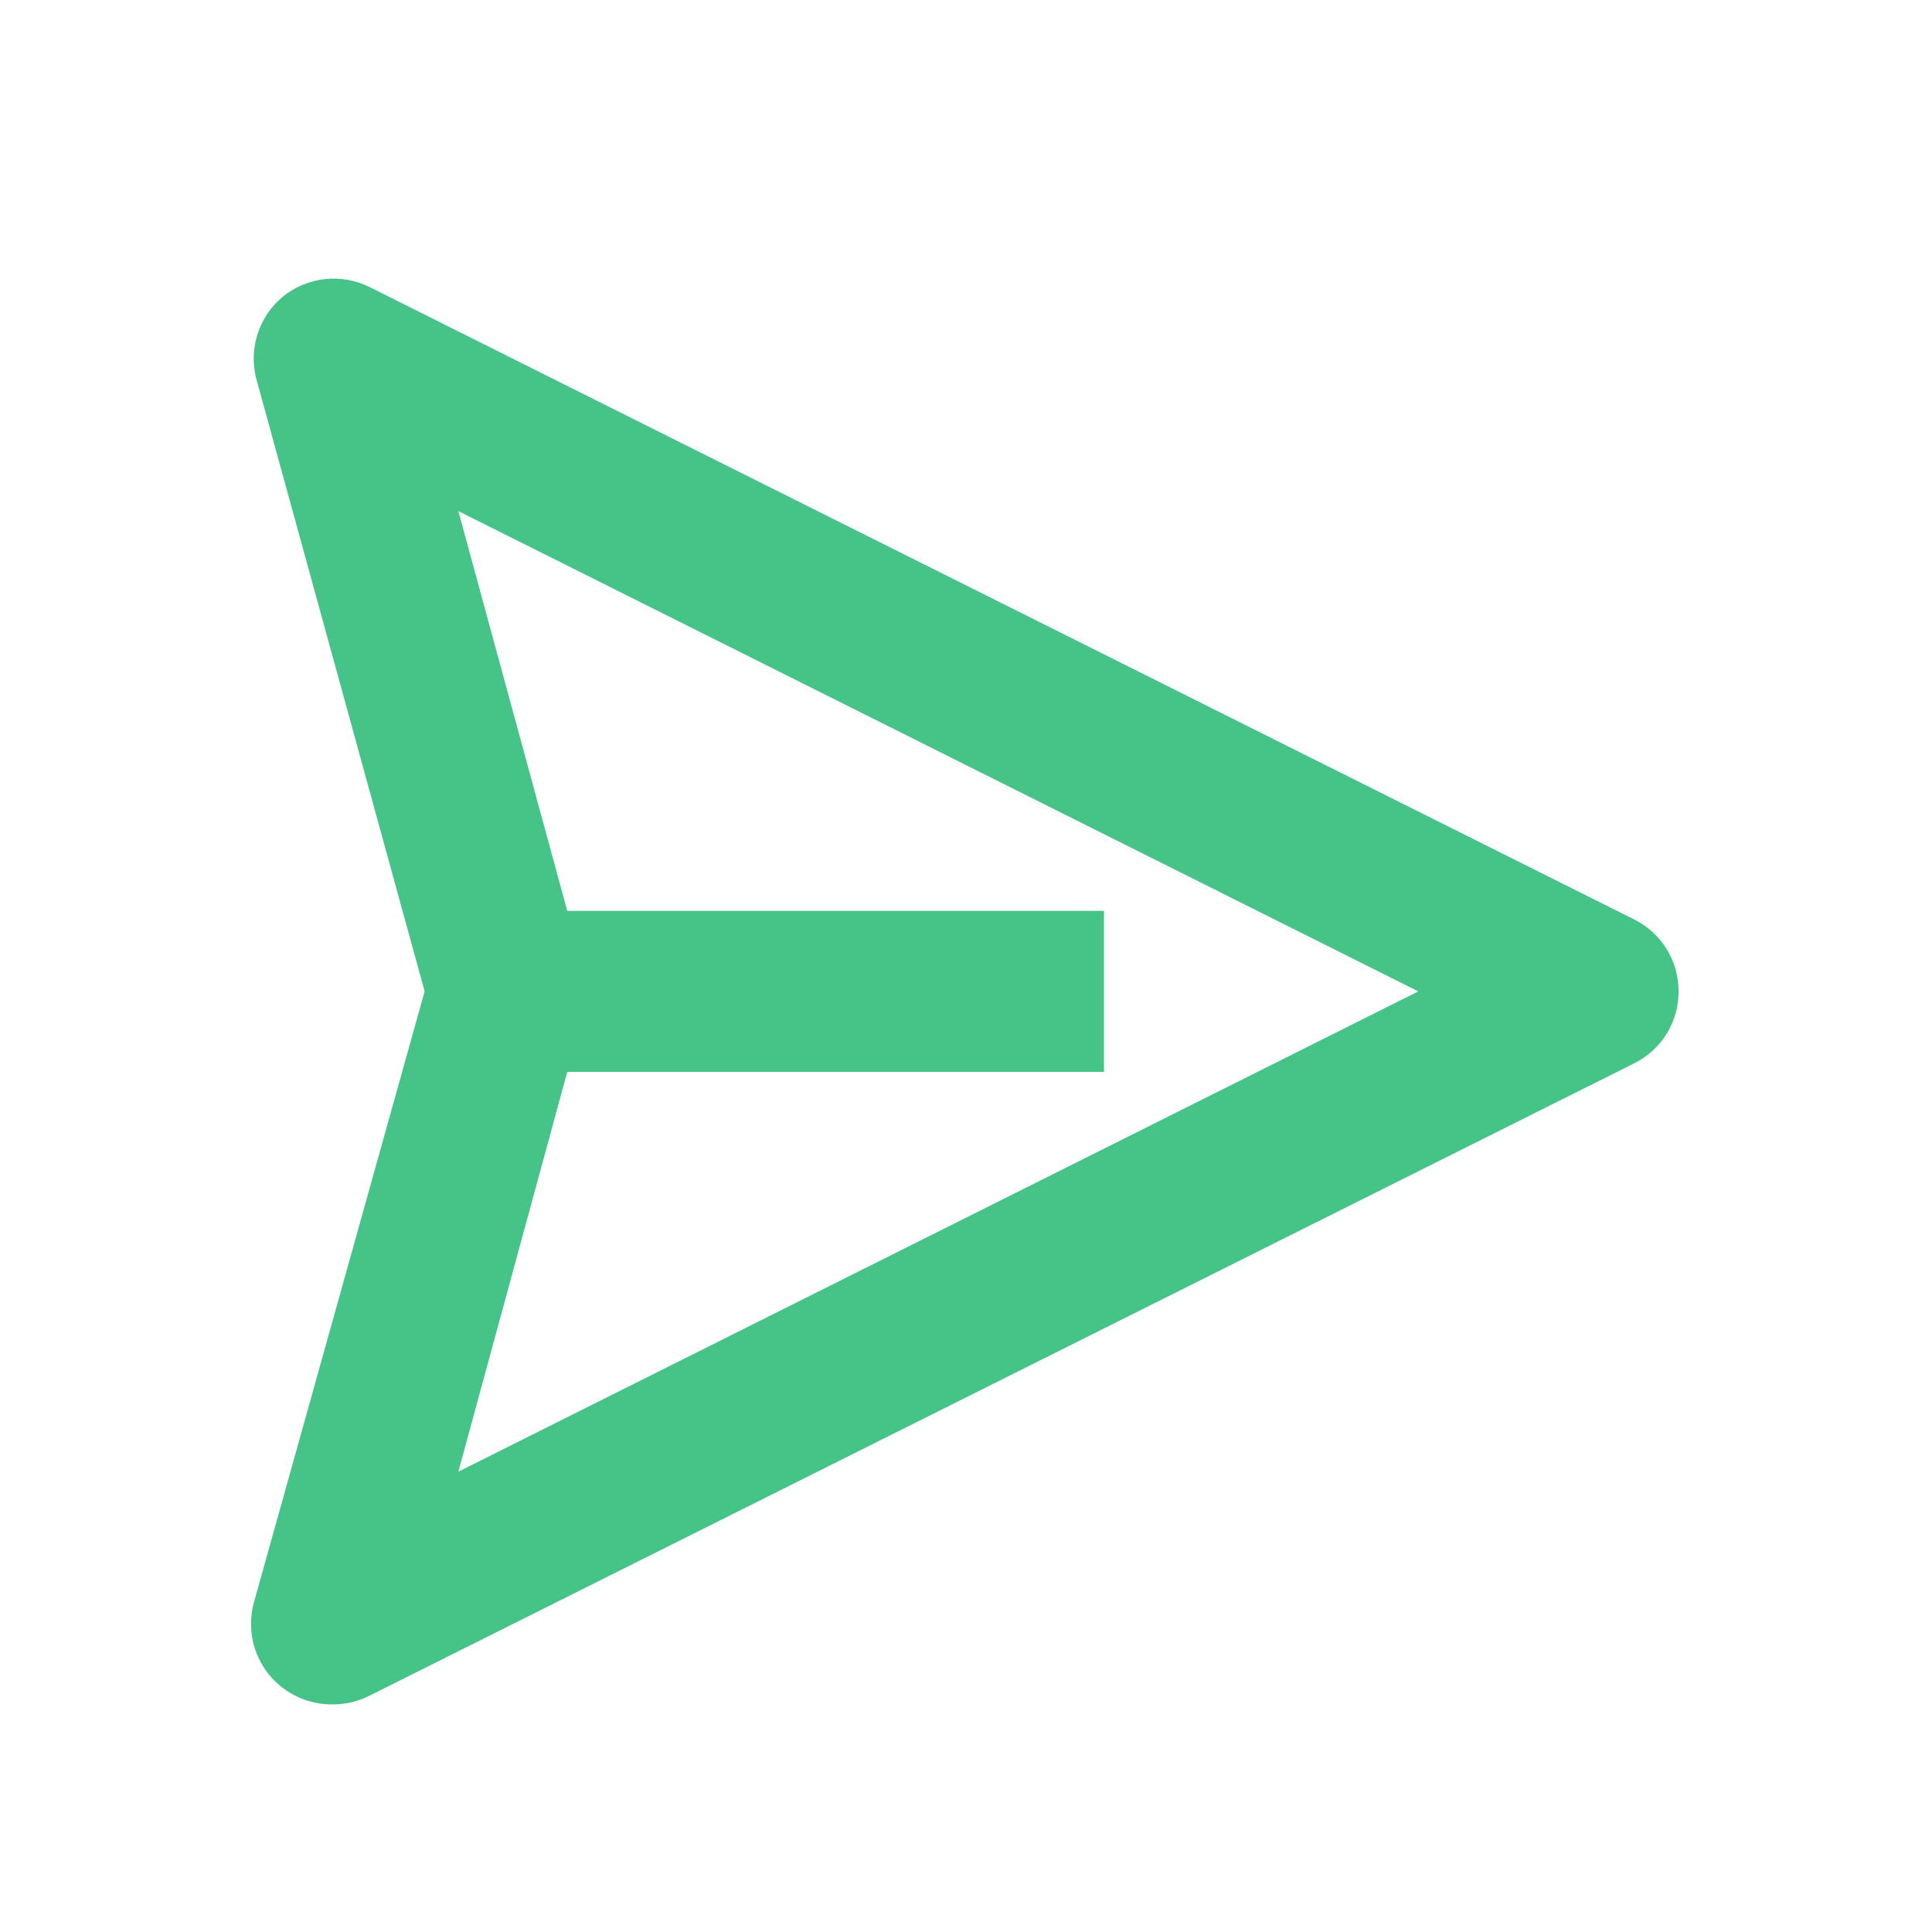
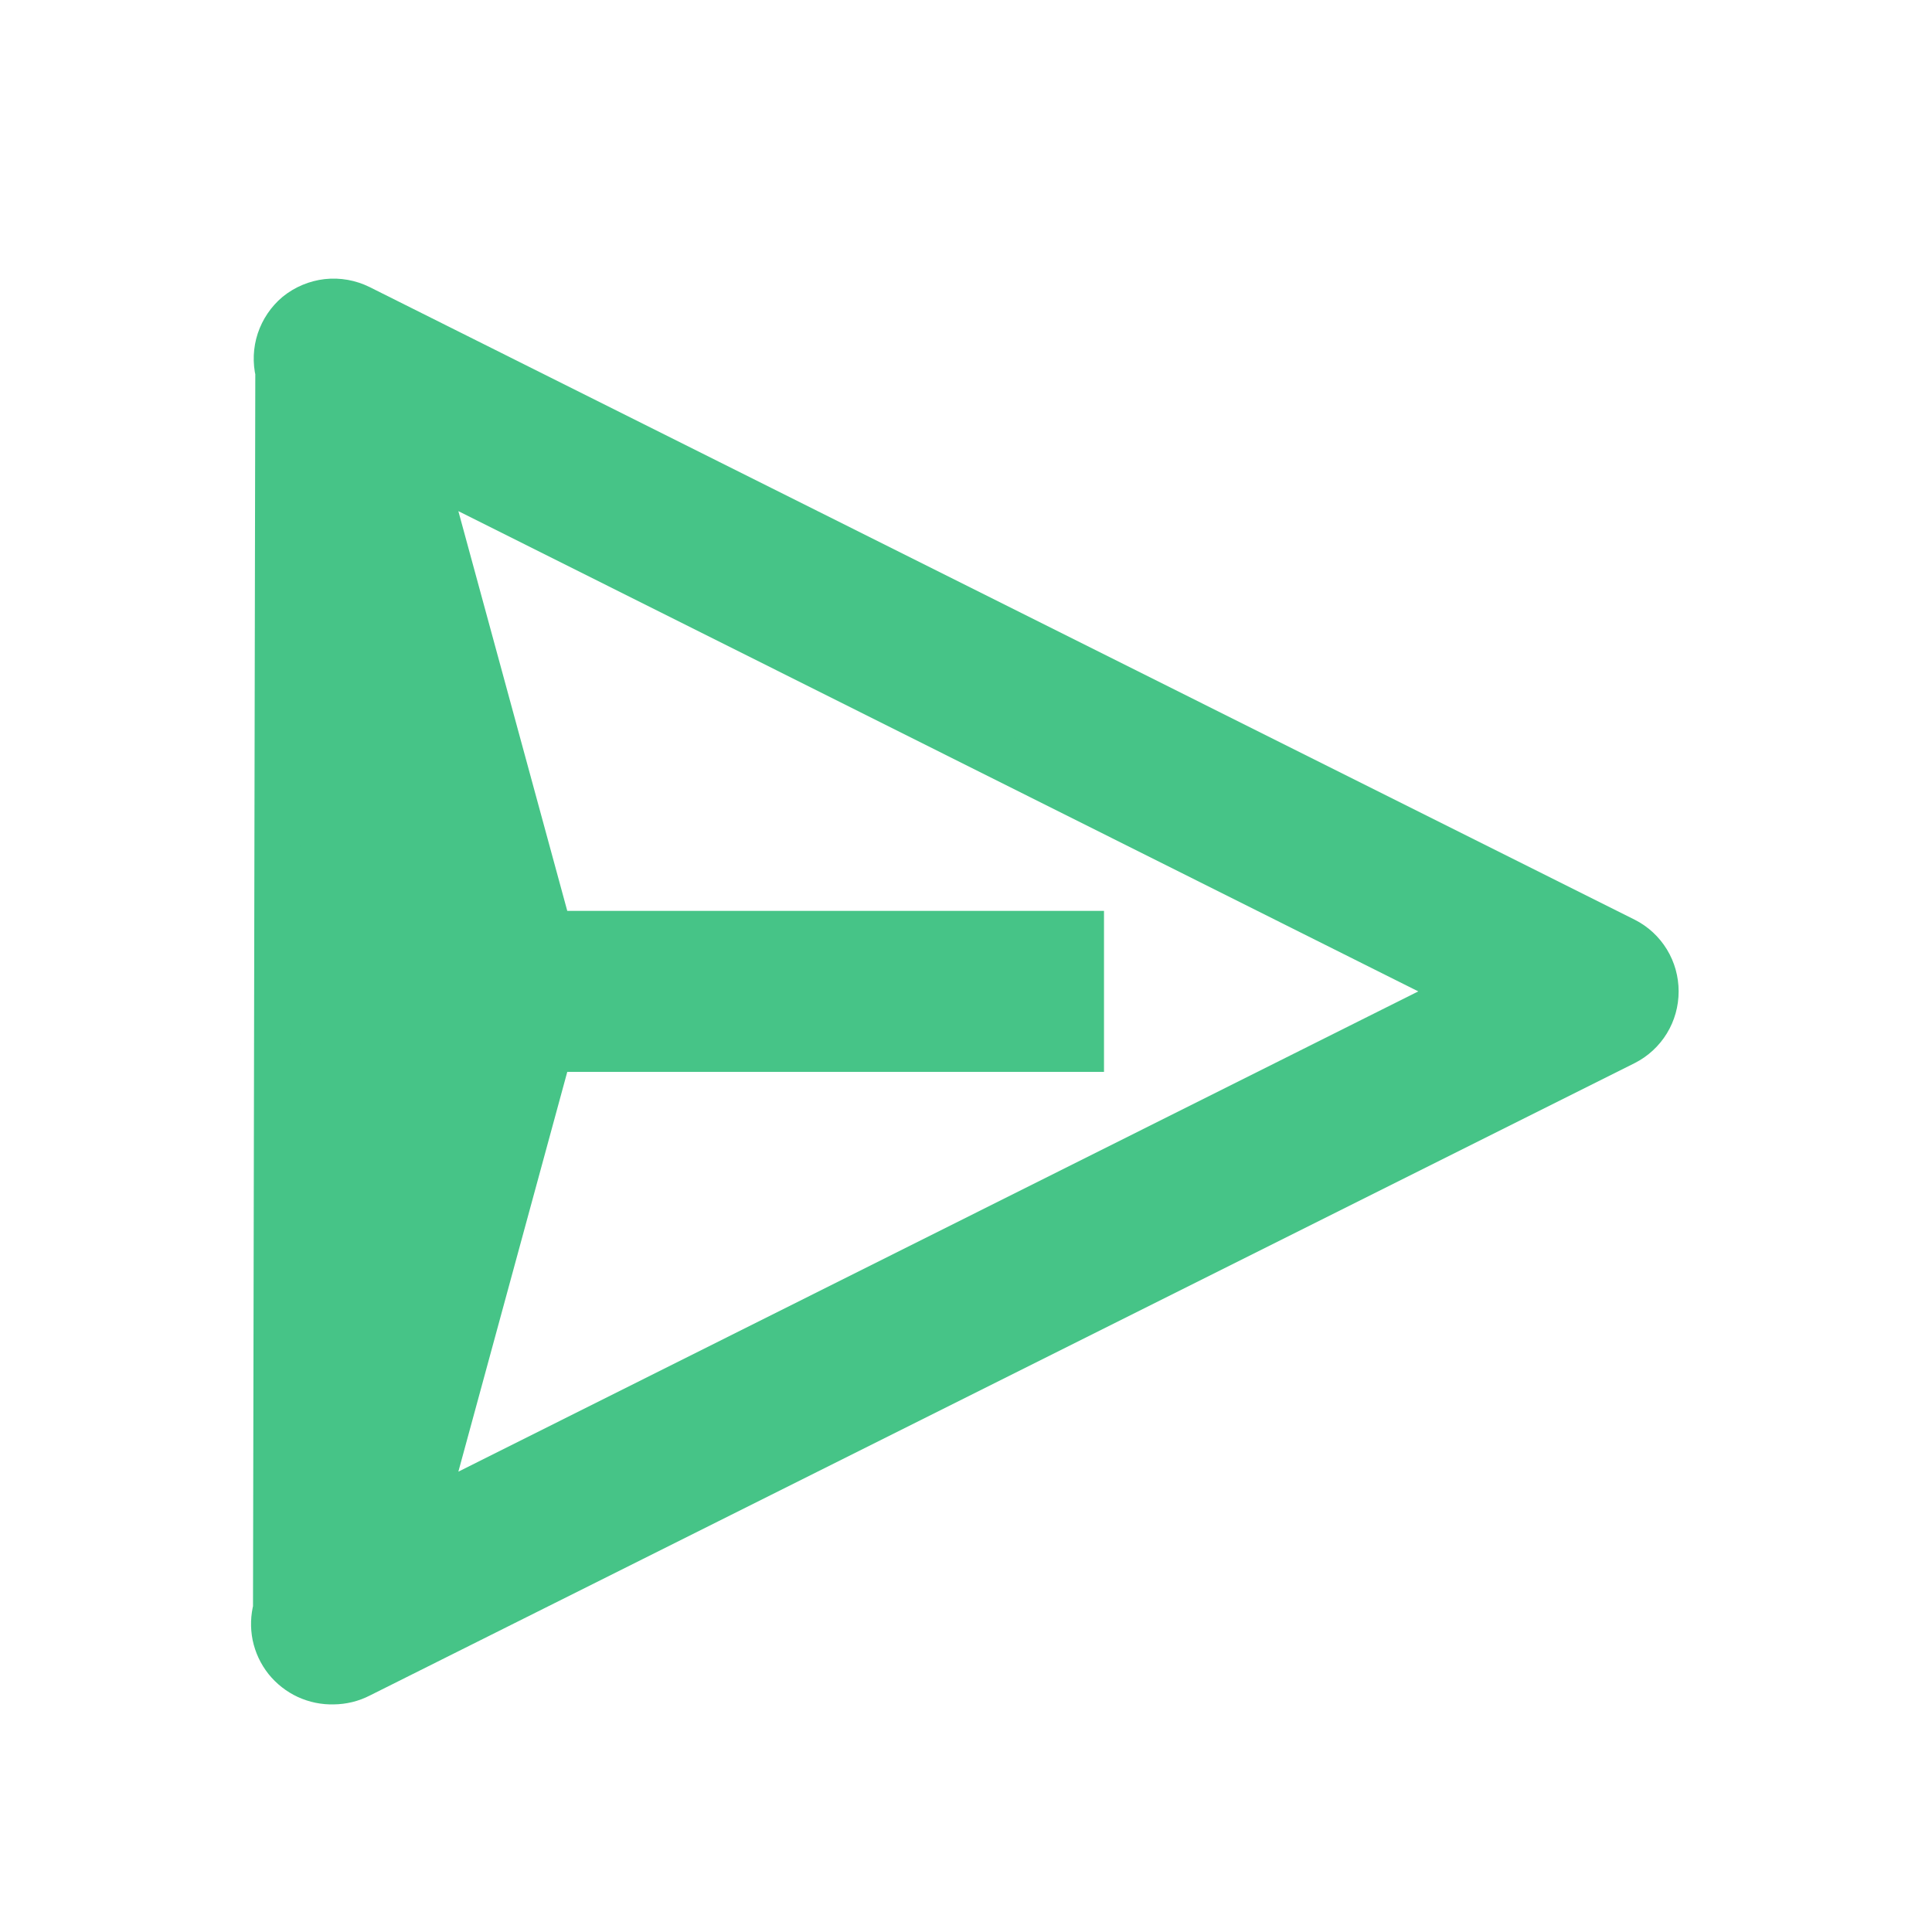
<svg xmlns="http://www.w3.org/2000/svg" width="21" height="21" viewBox="0 0 21 21" fill="none">
-   <path d="M17.656 10.22L3.906 3.344C3.799 3.291 3.678 3.269 3.558 3.282C3.438 3.296 3.325 3.343 3.231 3.419C3.142 3.494 3.076 3.592 3.039 3.703C3.003 3.813 2.998 3.931 3.025 4.044L4.875 10.776L3 17.488C2.975 17.583 2.972 17.682 2.991 17.777C3.011 17.873 3.053 17.963 3.114 18.04C3.175 18.116 3.253 18.177 3.341 18.218C3.43 18.259 3.527 18.279 3.625 18.276C3.723 18.275 3.819 18.252 3.906 18.207L17.656 11.332C17.759 11.28 17.845 11.2 17.905 11.102C17.965 11.004 17.996 10.891 17.996 10.776C17.996 10.661 17.965 10.548 17.905 10.45C17.845 10.352 17.759 10.272 17.656 10.22ZM4.594 16.47L5.975 11.401H11.75V10.151H5.975L4.594 5.082L15.975 10.776L4.594 16.47Z" fill="#46C487" stroke="#46C487" stroke-width="0.5" />
+   <path d="M17.656 10.22L3.906 3.344C3.799 3.291 3.678 3.269 3.558 3.282C3.438 3.296 3.325 3.343 3.231 3.419C3.142 3.494 3.076 3.592 3.039 3.703C3.003 3.813 2.998 3.931 3.025 4.044L3 17.488C2.975 17.583 2.972 17.682 2.991 17.777C3.011 17.873 3.053 17.963 3.114 18.04C3.175 18.116 3.253 18.177 3.341 18.218C3.43 18.259 3.527 18.279 3.625 18.276C3.723 18.275 3.819 18.252 3.906 18.207L17.656 11.332C17.759 11.28 17.845 11.2 17.905 11.102C17.965 11.004 17.996 10.891 17.996 10.776C17.996 10.661 17.965 10.548 17.905 10.45C17.845 10.352 17.759 10.272 17.656 10.22ZM4.594 16.47L5.975 11.401H11.75V10.151H5.975L4.594 5.082L15.975 10.776L4.594 16.47Z" fill="#46C487" stroke="#46C487" stroke-width="0.5" />
</svg>